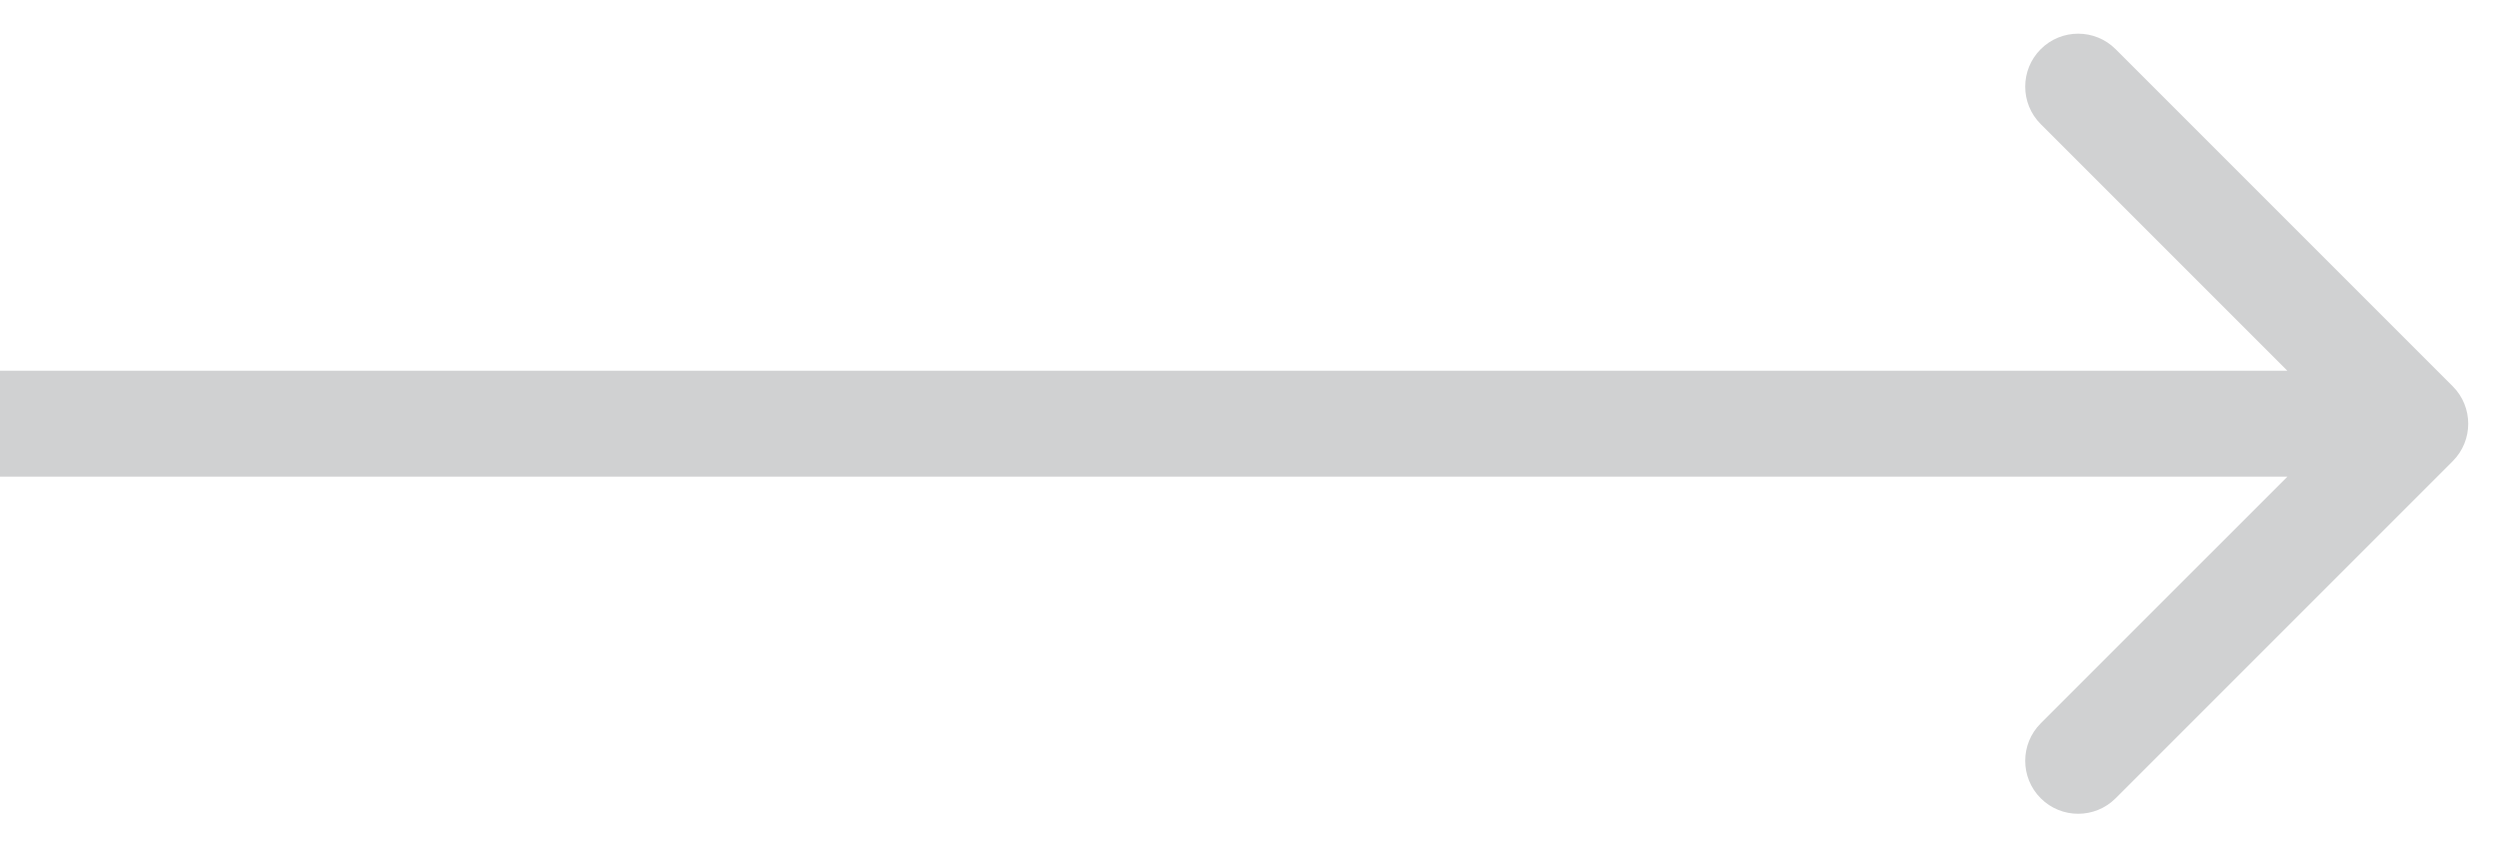
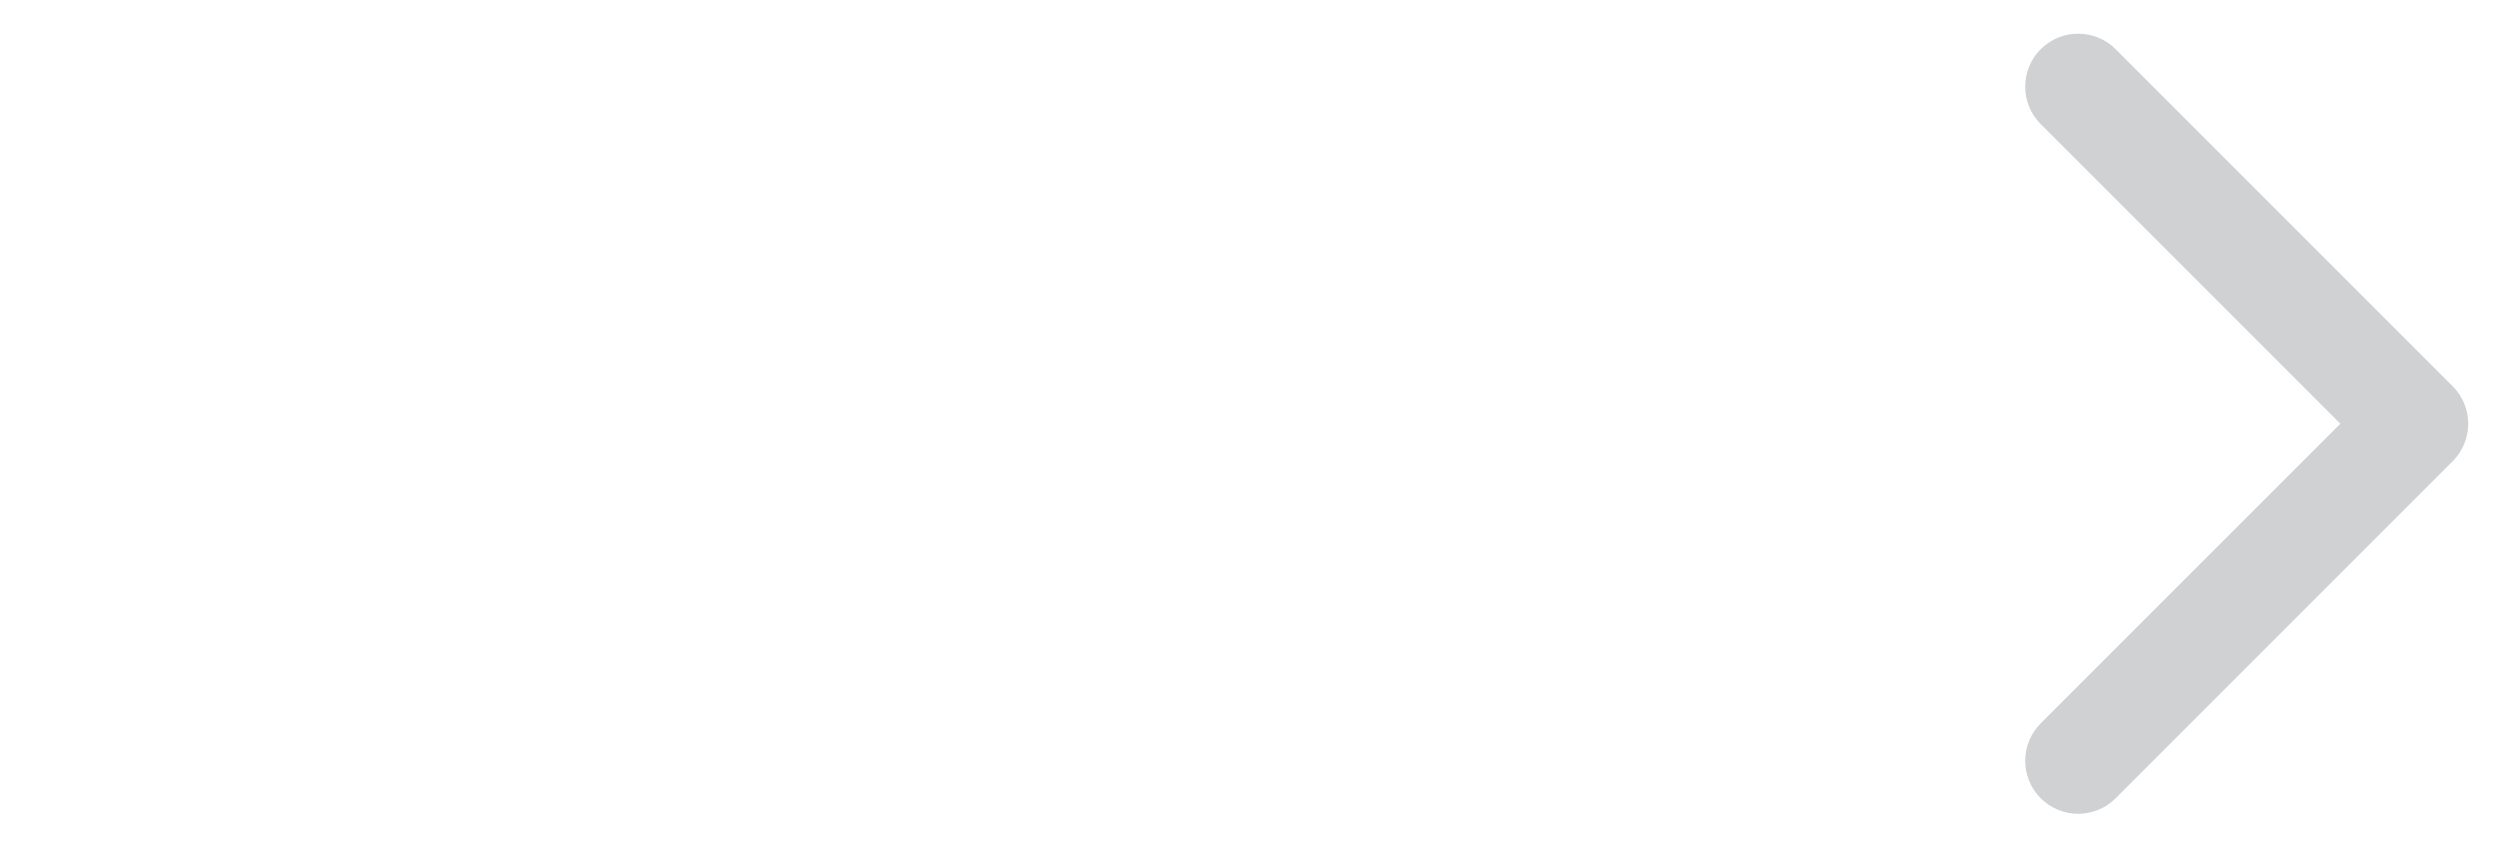
<svg xmlns="http://www.w3.org/2000/svg" width="59" height="20" viewBox="0 0 59 20" fill="none">
-   <path d="M57.884 10.884C58.372 10.396 58.372 9.604 57.884 9.116L49.929 1.161C49.441 0.673 48.649 0.673 48.161 1.161C47.673 1.649 47.673 2.441 48.161 2.929L55.232 10L48.161 17.071C47.673 17.559 47.673 18.351 48.161 18.839C48.649 19.327 49.441 19.327 49.929 18.839L57.884 10.884ZM0 11.25H57V8.75H0L0 11.25Z" fill="#D0D1D2" />
+   <path d="M57.884 10.884C58.372 10.396 58.372 9.604 57.884 9.116L49.929 1.161C49.441 0.673 48.649 0.673 48.161 1.161C47.673 1.649 47.673 2.441 48.161 2.929L55.232 10L48.161 17.071C47.673 17.559 47.673 18.351 48.161 18.839C48.649 19.327 49.441 19.327 49.929 18.839L57.884 10.884ZM0 11.25H57H0L0 11.25Z" fill="#D0D1D2" />
</svg>